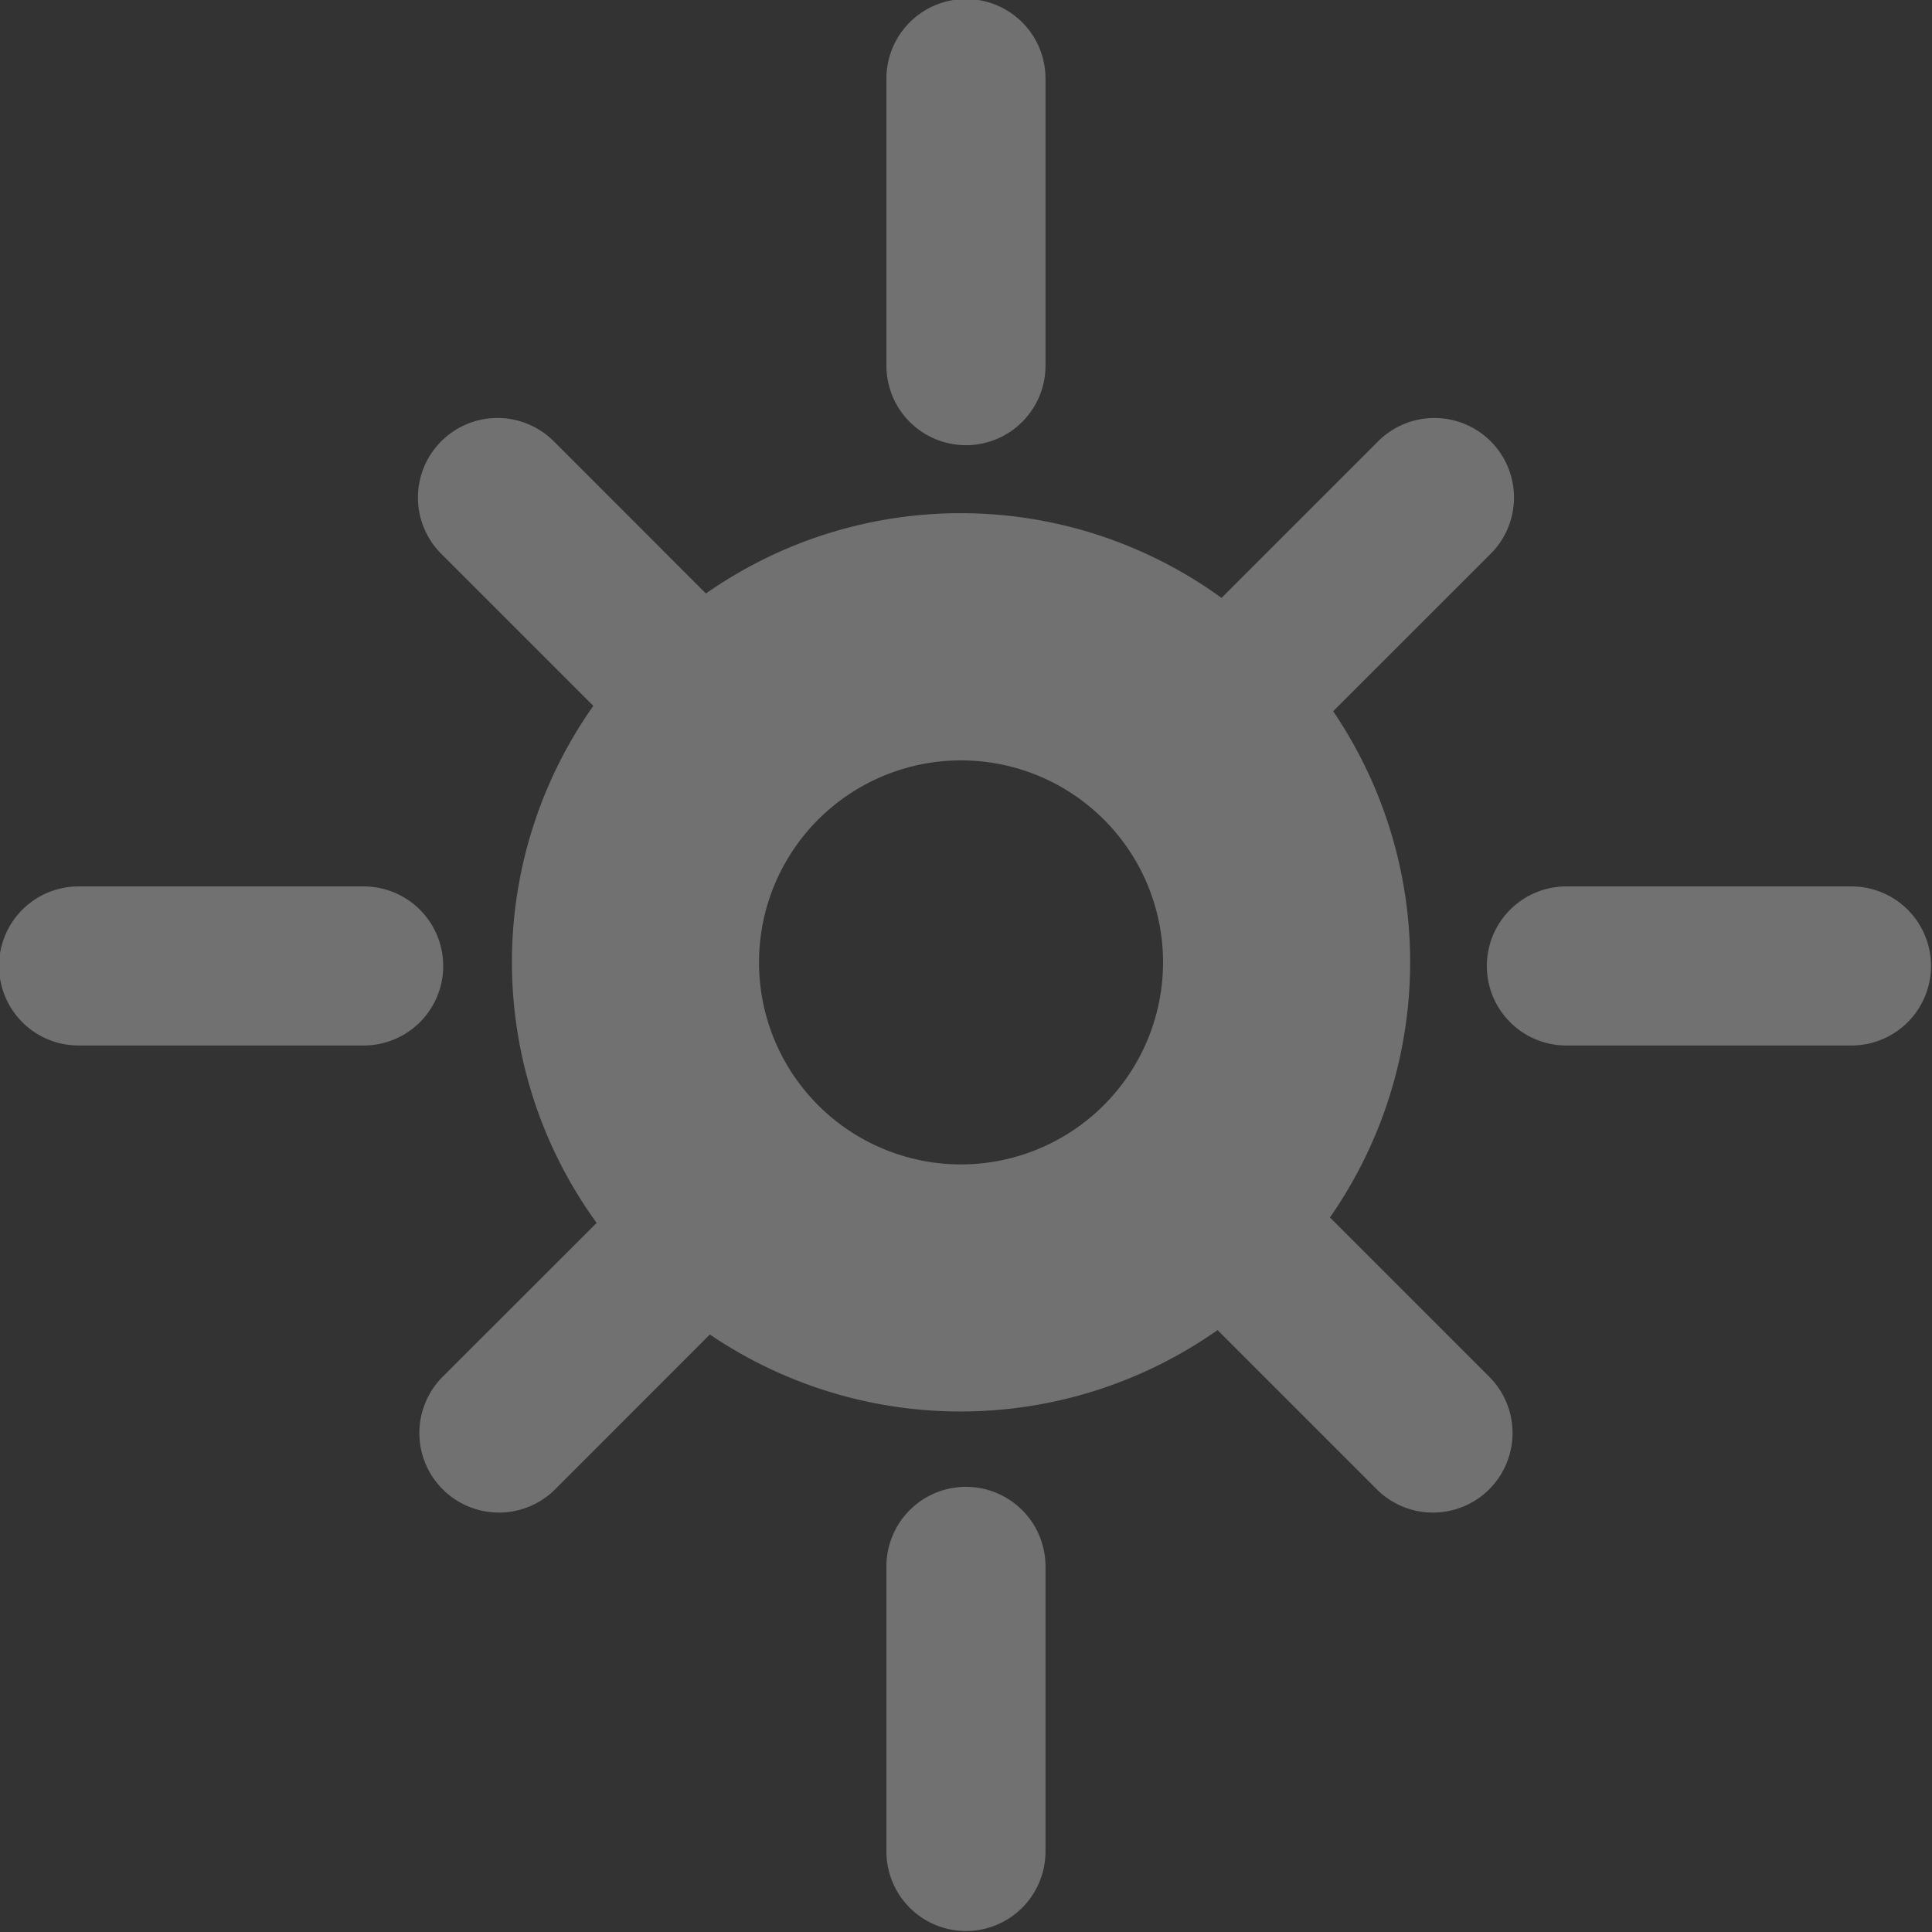
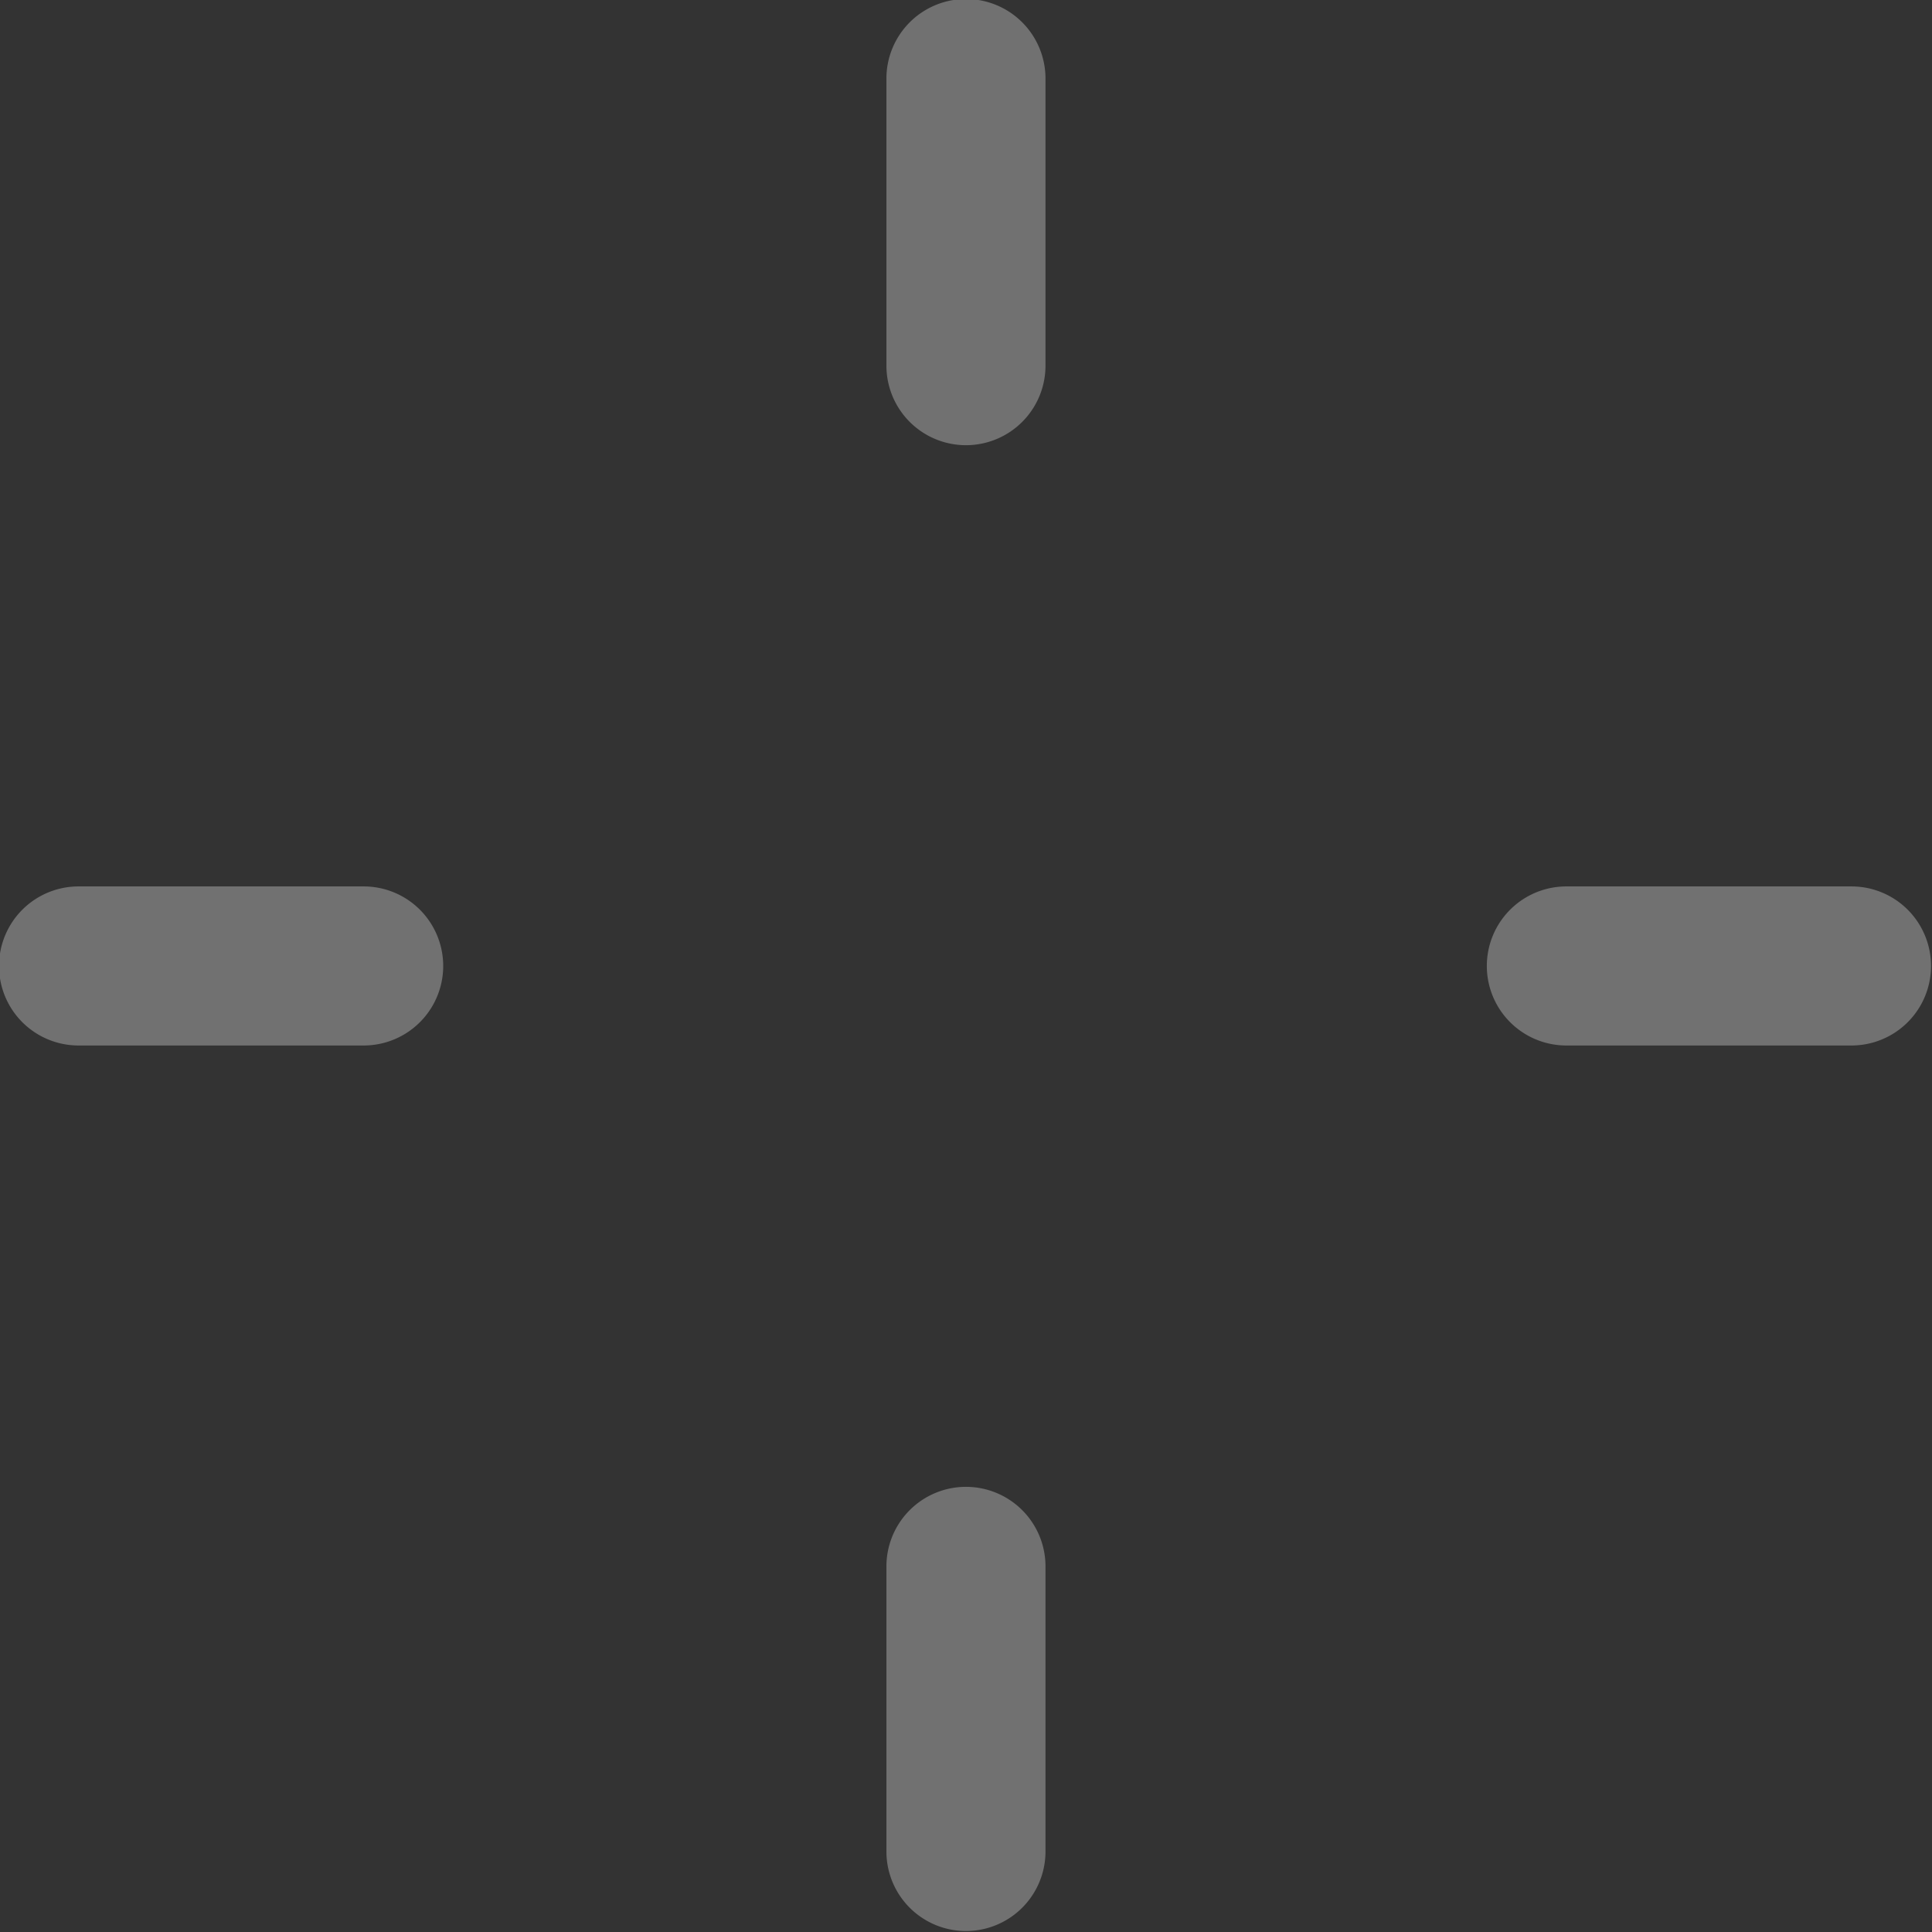
<svg xmlns="http://www.w3.org/2000/svg" width="160" height="160" viewBox="0 0 160 160">
  <rect x="0" y="0" width="160" height="160" fill="#333333" stroke="none" />
  <g id="red-sun" transform="translate(-1616.506 4791.727)" opacity="0.302">
    <path id="Path_1854" data-name="Path 1854" d="M43.26,57V33.386a6.587,6.587,0,1,0-13.173,0V57A6.587,6.587,0,1,0,43.26,57" transform="translate(1659.829 -4818.526)" fill="#fff" />
    <path id="Path_1855" data-name="Path 1855" d="M30.087,50.914V74.526a6.587,6.587,0,0,0,13.173,0V50.914a6.587,6.587,0,1,0-13.173,0" transform="translate(1659.829 -4712.839)" fill="#fff" />
    <path id="Path_1856" data-name="Path 1856" d="M67.371,50.415a6.587,6.587,0,0,0,0-13.173H43.759a6.587,6.587,0,1,0,0,13.173Z" transform="translate(1702.548 -4755.559)" fill="#fff" />
    <path id="Path_1857" data-name="Path 1857" d="M49.843,37.242H26.231a6.587,6.587,0,1,0,0,13.173H49.843a6.587,6.587,0,0,0,0-13.173" transform="translate(1596.862 -4755.559)" fill="#fff" />
-     <path id="Path_1858" data-name="Path 1858" d="M100.043,97.883a37.011,37.011,0,0,0,.267-41.924l12.984-12.977a6.589,6.589,0,1,0-9.314-9.321L91.066,46.574a36.776,36.776,0,0,0-42.7-.366L35.82,33.661a6.589,6.589,0,1,0-9.314,9.321L39.04,55.516a36.759,36.759,0,0,0,.274,42.817l-12.808,12.8a6.589,6.589,0,0,0,9.314,9.321l12.871-12.878a36.977,36.977,0,0,0,42.044-.366l13.244,13.244a6.589,6.589,0,0,0,9.314-9.321ZM69.492,93.49a16.73,16.73,0,1,1,16.73-16.73,16.752,16.752,0,0,1-16.73,16.73" transform="translate(1626.603 -4788.785)" fill="#fff" />
  </g>
</svg>